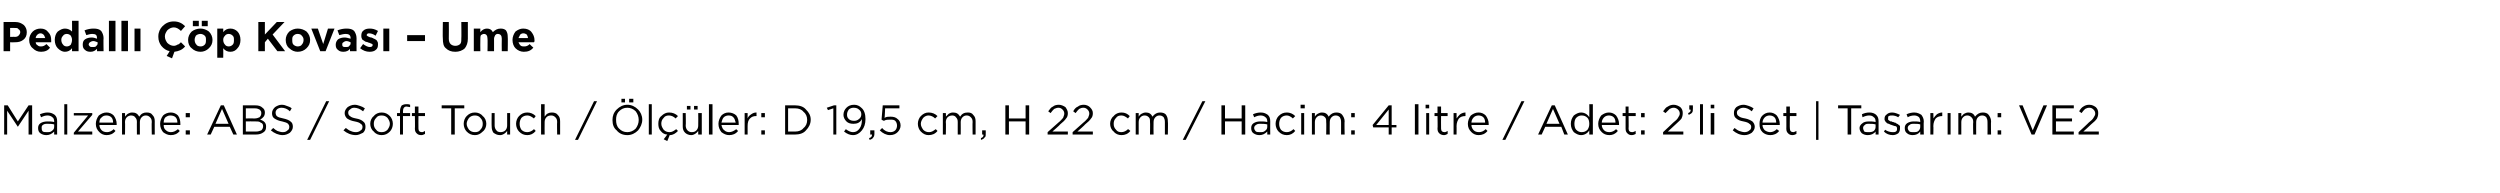
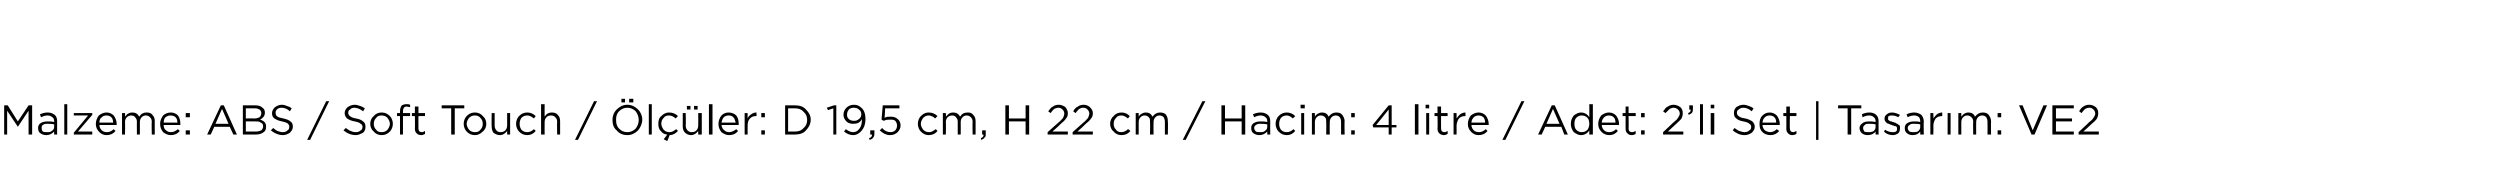
<svg xmlns="http://www.w3.org/2000/svg" version="1.1" width="420px" height="32.4px" viewBox="0 -3 420 32.4" style="top:-3px">
  <desc>Pedall p Kovas – Ume Malzeme: ABS / Soft Touch / l ler: D 19,5 cm, H 22 cm / Hacim: 4 litre / Adet: 2’li Set | ...</desc>
  <defs />
  <g id="Polygon406182">
    <path d="M 0.7 19.6 L 0.7 14.7 L 1.3 14.7 L 3 17.4 L 4.8 14.7 L 5.4 14.7 L 5.4 19.6 L 4.8 19.6 L 4.8 15.6 L 3 18.3 L 3 18.3 L 1.2 15.6 L 1.2 19.6 L 0.7 19.6 Z M 9.1 19.1 C 8.7 19.5 8.3 19.7 7.8 19.7 C 7.4 19.7 7.1 19.6 6.8 19.4 C 6.5 19.2 6.4 18.9 6.4 18.5 C 6.4 18.5 6.4 18.5 6.4 18.5 C 6.4 18.2 6.5 17.9 6.8 17.7 C 7.1 17.5 7.5 17.4 8 17.4 C 8.3 17.4 8.7 17.4 9.1 17.5 C 9.1 17.5 9.1 17.4 9.1 17.4 C 9.1 17.1 9 16.8 8.8 16.7 C 8.6 16.5 8.3 16.4 8 16.4 C 7.6 16.4 7.3 16.5 6.9 16.7 C 6.9 16.7 6.7 16.2 6.7 16.2 C 7.2 16 7.6 15.9 8 15.9 C 8.6 15.9 8.9 16.1 9.2 16.3 C 9.5 16.6 9.6 16.9 9.6 17.4 C 9.58 17.39 9.6 19.6 9.6 19.6 L 9.1 19.6 L 9.1 19.1 C 9.1 19.1 9.06 19.05 9.1 19.1 Z M 7.9 19.2 C 8.2 19.2 8.5 19.2 8.7 19 C 9 18.8 9.1 18.6 9.1 18.3 C 9.1 18.3 9.1 17.9 9.1 17.9 C 8.7 17.8 8.4 17.8 8 17.8 C 7.7 17.8 7.4 17.8 7.2 18 C 7 18.1 7 18.3 7 18.5 C 7 18.5 7 18.5 7 18.5 C 7 18.7 7 18.9 7.2 19.1 C 7.4 19.2 7.6 19.2 7.9 19.2 Z M 10.8 19.6 L 10.8 14.5 L 11.3 14.5 L 11.3 19.6 L 10.8 19.6 Z M 12.4 19.6 L 12.4 19.3 L 14.8 16.4 L 12.4 16.4 L 12.4 16 L 15.5 16 L 15.5 16.3 L 13.1 19.1 L 15.5 19.1 L 15.5 19.6 L 12.4 19.6 Z M 19.4 19 C 19 19.5 18.5 19.7 17.9 19.7 C 17.4 19.7 17 19.5 16.7 19.2 C 16.3 18.8 16.1 18.4 16.1 17.8 C 16.1 17.8 16.1 17.8 16.1 17.8 C 16.1 17.3 16.3 16.8 16.6 16.4 C 17 16.1 17.4 15.9 17.9 15.9 C 18.4 15.9 18.8 16.1 19.1 16.4 C 19.4 16.8 19.6 17.3 19.6 17.8 C 19.6 17.9 19.6 17.9 19.6 18 C 19.6 18 16.7 18 16.7 18 C 16.7 18.4 16.9 18.7 17.1 18.9 C 17.3 19.1 17.6 19.2 18 19.2 C 18.4 19.2 18.8 19 19.1 18.7 C 19.1 18.7 19.4 19 19.4 19 C 19.4 19 19.43 19 19.4 19 Z M 16.7 17.6 C 16.7 17.6 19 17.6 19 17.6 C 19 17.2 18.9 16.9 18.7 16.7 C 18.5 16.5 18.2 16.4 17.9 16.4 C 17.5 16.4 17.3 16.5 17.1 16.7 C 16.8 16.9 16.7 17.2 16.7 17.6 Z M 20.5 19.6 L 20.5 16 L 21 16 C 21 16 21.04 16.59 21 16.6 C 21.2 16.4 21.3 16.2 21.5 16.1 C 21.7 16 21.9 15.9 22.2 15.9 C 22.8 15.9 23.1 16.1 23.4 16.6 C 23.7 16.1 24.1 15.9 24.6 15.9 C 25.1 15.9 25.4 16 25.6 16.3 C 25.9 16.6 26 16.9 26 17.4 C 25.99 17.36 26 19.6 26 19.6 L 25.5 19.6 C 25.5 19.6 25.45 17.49 25.5 17.5 C 25.5 17.1 25.4 16.9 25.2 16.7 C 25 16.5 24.8 16.4 24.5 16.4 C 24.2 16.4 24 16.5 23.8 16.7 C 23.6 16.9 23.5 17.2 23.5 17.5 C 23.51 17.51 23.5 19.6 23.5 19.6 L 23 19.6 C 23 19.6 22.98 17.47 23 17.5 C 23 17.1 22.9 16.9 22.7 16.7 C 22.6 16.5 22.3 16.4 22 16.4 C 21.8 16.4 21.5 16.5 21.3 16.7 C 21.1 16.9 21 17.2 21 17.5 C 21.04 17.53 21 19.6 21 19.6 L 20.5 19.6 Z M 30.2 19 C 29.8 19.5 29.3 19.7 28.7 19.7 C 28.2 19.7 27.8 19.5 27.4 19.2 C 27.1 18.8 26.9 18.4 26.9 17.8 C 26.9 17.8 26.9 17.8 26.9 17.8 C 26.9 17.3 27.1 16.8 27.4 16.4 C 27.7 16.1 28.2 15.9 28.7 15.9 C 29.2 15.9 29.6 16.1 29.9 16.4 C 30.2 16.8 30.3 17.3 30.3 17.8 C 30.3 17.9 30.3 17.9 30.3 18 C 30.3 18 27.5 18 27.5 18 C 27.5 18.4 27.6 18.7 27.9 18.9 C 28.1 19.1 28.4 19.2 28.7 19.2 C 29.2 19.2 29.5 19 29.9 18.7 C 29.88 18.7 30.2 19 30.2 19 C 30.2 19 30.21 19 30.2 19 Z M 27.5 17.6 C 27.5 17.6 29.8 17.6 29.8 17.6 C 29.8 17.2 29.7 16.9 29.5 16.7 C 29.3 16.5 29 16.4 28.6 16.4 C 28.3 16.4 28.1 16.5 27.8 16.7 C 27.6 16.9 27.5 17.2 27.5 17.6 Z M 31.2 16.7 L 31.2 16 L 31.9 16 L 31.9 16.7 L 31.2 16.7 Z M 31.2 19.6 L 31.2 18.9 L 31.9 18.9 L 31.9 19.6 L 31.2 19.6 Z M 34.8 19.6 L 37.1 14.7 L 37.6 14.7 L 39.8 19.6 L 39.2 19.6 L 38.6 18.3 L 36 18.3 L 35.4 19.6 L 34.8 19.6 Z M 36.2 17.8 L 38.4 17.8 L 37.3 15.3 L 36.2 17.8 Z M 40.8 19.6 L 40.8 14.7 C 40.8 14.7 42.87 14.7 42.9 14.7 C 43.4 14.7 43.8 14.8 44.1 15.1 C 44.4 15.3 44.5 15.6 44.5 15.9 C 44.5 15.9 44.5 15.9 44.5 15.9 C 44.5 16.5 44.2 16.8 43.7 17.1 C 44.4 17.3 44.7 17.7 44.7 18.2 C 44.7 18.2 44.7 18.3 44.7 18.3 C 44.7 18.7 44.6 19 44.3 19.2 C 43.9 19.5 43.5 19.6 43 19.6 C 42.96 19.6 40.8 19.6 40.8 19.6 Z M 43.9 16 C 43.9 16 43.9 16 43.9 16 C 43.9 15.7 43.8 15.6 43.6 15.4 C 43.4 15.3 43.2 15.2 42.8 15.2 C 42.82 15.2 41.3 15.2 41.3 15.2 L 41.3 16.9 C 41.3 16.9 42.78 16.88 42.8 16.9 C 43.1 16.9 43.4 16.8 43.6 16.7 C 43.8 16.5 43.9 16.3 43.9 16 Z M 44.2 18.2 C 44.2 18.2 44.2 18.2 44.2 18.2 C 44.2 17.9 44.1 17.7 43.8 17.6 C 43.6 17.4 43.3 17.4 42.9 17.4 C 42.87 17.37 41.3 17.4 41.3 17.4 L 41.3 19.1 C 41.3 19.1 42.97 19.1 43 19.1 C 43.4 19.1 43.6 19 43.9 18.9 C 44.1 18.7 44.2 18.5 44.2 18.2 Z M 47.5 19.7 C 46.8 19.7 46.1 19.4 45.5 18.9 C 45.5 18.9 45.9 18.5 45.9 18.5 C 46.1 18.7 46.4 18.9 46.6 19 C 46.9 19.1 47.2 19.2 47.5 19.2 C 47.9 19.2 48.1 19.1 48.3 18.9 C 48.5 18.8 48.6 18.6 48.6 18.3 C 48.6 18.3 48.6 18.3 48.6 18.3 C 48.6 18.1 48.5 17.9 48.4 17.8 C 48.2 17.6 47.8 17.5 47.4 17.4 C 46.8 17.3 46.4 17.1 46.1 16.9 C 45.8 16.7 45.7 16.4 45.7 16 C 45.7 16 45.7 16 45.7 16 C 45.7 15.6 45.9 15.3 46.2 15 C 46.5 14.8 46.9 14.6 47.3 14.6 C 47.7 14.6 48 14.7 48.2 14.8 C 48.5 14.9 48.8 15 49 15.2 C 49 15.2 48.7 15.7 48.7 15.7 C 48.3 15.3 47.8 15.1 47.3 15.1 C 47 15.1 46.7 15.2 46.5 15.4 C 46.4 15.5 46.3 15.7 46.3 15.9 C 46.3 15.9 46.3 15.9 46.3 15.9 C 46.3 16.2 46.4 16.4 46.5 16.5 C 46.7 16.7 47.1 16.8 47.6 16.9 C 48.1 17 48.6 17.2 48.8 17.4 C 49.1 17.6 49.2 17.9 49.2 18.3 C 49.2 18.3 49.2 18.3 49.2 18.3 C 49.2 18.7 49 19 48.7 19.3 C 48.4 19.5 48 19.7 47.5 19.7 Z M 51.6 20.5 L 54.8 14 L 55.3 14 L 52.1 20.5 L 51.6 20.5 Z M 59.8 19.7 C 59 19.7 58.3 19.4 57.7 18.9 C 57.7 18.9 58.1 18.5 58.1 18.5 C 58.4 18.7 58.6 18.9 58.9 19 C 59.1 19.1 59.4 19.2 59.8 19.2 C 60.1 19.2 60.4 19.1 60.6 18.9 C 60.8 18.8 60.9 18.6 60.9 18.3 C 60.9 18.3 60.9 18.3 60.9 18.3 C 60.9 18.1 60.8 17.9 60.6 17.8 C 60.4 17.6 60.1 17.5 59.6 17.4 C 59 17.3 58.6 17.1 58.3 16.9 C 58.1 16.7 57.9 16.4 57.9 16 C 57.9 16 57.9 16 57.9 16 C 57.9 15.6 58.1 15.3 58.4 15 C 58.7 14.8 59.1 14.6 59.6 14.6 C 59.9 14.6 60.2 14.7 60.5 14.8 C 60.8 14.9 61 15 61.3 15.2 C 61.3 15.2 61 15.7 61 15.7 C 60.5 15.3 60 15.1 59.5 15.1 C 59.2 15.1 59 15.2 58.8 15.4 C 58.6 15.5 58.5 15.7 58.5 15.9 C 58.5 15.9 58.5 15.9 58.5 15.9 C 58.5 16.2 58.6 16.4 58.8 16.5 C 59 16.7 59.3 16.8 59.8 16.9 C 60.4 17 60.8 17.2 61 17.4 C 61.3 17.6 61.4 17.9 61.4 18.3 C 61.4 18.3 61.4 18.3 61.4 18.3 C 61.4 18.7 61.3 19 61 19.3 C 60.6 19.5 60.2 19.7 59.8 19.7 Z M 64.1 19.7 C 63.6 19.7 63.1 19.5 62.8 19.1 C 62.4 18.8 62.2 18.3 62.2 17.8 C 62.2 17.8 62.2 17.8 62.2 17.8 C 62.2 17.3 62.4 16.8 62.8 16.5 C 63.1 16.1 63.6 15.9 64.1 15.9 C 64.7 15.9 65.1 16.1 65.5 16.5 C 65.8 16.8 66 17.3 66 17.8 C 66 17.8 66 17.8 66 17.8 C 66 18.3 65.8 18.8 65.5 19.1 C 65.1 19.5 64.7 19.7 64.1 19.7 Z M 64.1 19.2 C 64.5 19.2 64.8 19.1 65.1 18.8 C 65.3 18.5 65.5 18.2 65.5 17.8 C 65.5 17.8 65.5 17.8 65.5 17.8 C 65.5 17.4 65.3 17.1 65.1 16.8 C 64.8 16.5 64.5 16.4 64.1 16.4 C 63.7 16.4 63.4 16.5 63.2 16.8 C 62.9 17.1 62.8 17.4 62.8 17.8 C 62.8 17.8 62.8 17.8 62.8 17.8 C 62.8 18.2 62.9 18.5 63.2 18.8 C 63.4 19.1 63.7 19.2 64.1 19.2 Z M 67.2 19.6 L 67.2 16.5 L 66.7 16.5 L 66.7 16 L 67.2 16 C 67.2 16 67.19 15.67 67.2 15.7 C 67.2 15.3 67.3 15 67.5 14.7 C 67.7 14.6 67.9 14.5 68.3 14.5 C 68.5 14.5 68.7 14.5 68.9 14.6 C 68.9 14.6 68.9 15 68.9 15 C 68.7 15 68.5 14.9 68.3 14.9 C 67.9 14.9 67.7 15.2 67.7 15.7 C 67.72 15.7 67.7 16 67.7 16 L 68.9 16 L 68.9 16.5 L 67.7 16.5 L 67.7 19.6 L 67.2 19.6 Z M 71.4 19.5 C 71.2 19.6 71 19.7 70.8 19.7 C 70.4 19.7 70.2 19.6 70 19.4 C 69.8 19.2 69.7 19 69.7 18.6 C 69.74 18.64 69.7 16.5 69.7 16.5 L 69.2 16.5 L 69.2 16 L 69.7 16 L 69.7 14.9 L 70.3 14.9 L 70.3 16 L 71.4 16 L 71.4 16.5 L 70.3 16.5 C 70.3 16.5 70.28 18.57 70.3 18.6 C 70.3 19 70.5 19.2 70.9 19.2 C 71.1 19.2 71.2 19.1 71.4 19 C 71.41 19.05 71.4 19.5 71.4 19.5 C 71.4 19.5 71.41 19.51 71.4 19.5 Z M 75.8 19.6 L 75.8 15.2 L 74.2 15.2 L 74.2 14.7 L 78 14.7 L 78 15.2 L 76.4 15.2 L 76.4 19.6 L 75.8 19.6 Z M 79.8 19.7 C 79.2 19.7 78.8 19.5 78.4 19.1 C 78.1 18.8 77.9 18.3 77.9 17.8 C 77.9 17.8 77.9 17.8 77.9 17.8 C 77.9 17.3 78.1 16.8 78.4 16.5 C 78.8 16.1 79.2 15.9 79.8 15.9 C 80.3 15.9 80.8 16.1 81.1 16.5 C 81.5 16.8 81.7 17.3 81.7 17.8 C 81.7 17.8 81.7 17.8 81.7 17.8 C 81.7 18.3 81.5 18.8 81.1 19.1 C 80.7 19.5 80.3 19.7 79.8 19.7 Z M 79.8 19.2 C 80.2 19.2 80.5 19.1 80.7 18.8 C 81 18.5 81.1 18.2 81.1 17.8 C 81.1 17.8 81.1 17.8 81.1 17.8 C 81.1 17.4 81 17.1 80.7 16.8 C 80.5 16.5 80.1 16.4 79.8 16.4 C 79.4 16.4 79.1 16.5 78.8 16.8 C 78.6 17.1 78.4 17.4 78.4 17.8 C 78.4 17.8 78.4 17.8 78.4 17.8 C 78.4 18.2 78.6 18.5 78.8 18.8 C 79.1 19.1 79.4 19.2 79.8 19.2 Z M 85.2 19 C 84.9 19.4 84.5 19.7 84 19.7 C 83.5 19.7 83.2 19.5 82.9 19.3 C 82.7 19 82.6 18.7 82.6 18.2 C 82.57 18.23 82.6 16 82.6 16 L 83.1 16 C 83.1 16 83.11 18.09 83.1 18.1 C 83.1 18.4 83.2 18.7 83.4 18.9 C 83.5 19.1 83.8 19.2 84.1 19.2 C 84.4 19.2 84.7 19.1 84.9 18.9 C 85.1 18.7 85.2 18.4 85.2 18.1 C 85.2 18.05 85.2 16 85.2 16 L 85.7 16 L 85.7 19.6 L 85.2 19.6 L 85.2 19 C 85.2 19 85.2 18.97 85.2 19 Z M 90 19 C 89.6 19.5 89.1 19.7 88.6 19.7 C 88 19.7 87.6 19.5 87.2 19.1 C 86.9 18.8 86.7 18.3 86.7 17.8 C 86.7 17.8 86.7 17.8 86.7 17.8 C 86.7 17.3 86.9 16.8 87.2 16.5 C 87.6 16.1 88 15.9 88.6 15.9 C 89.1 15.9 89.6 16.1 90 16.5 C 90 16.5 89.7 16.9 89.7 16.9 C 89.3 16.6 89 16.4 88.6 16.4 C 88.2 16.4 87.9 16.5 87.6 16.8 C 87.4 17.1 87.3 17.4 87.3 17.8 C 87.3 17.8 87.3 17.8 87.3 17.8 C 87.3 18.2 87.4 18.5 87.6 18.8 C 87.9 19.1 88.2 19.2 88.6 19.2 C 89 19.2 89.4 19 89.7 18.7 C 89.7 18.66 90 19 90 19 C 90 19 90.05 18.98 90 19 Z M 90.9 19.6 L 90.9 14.5 L 91.5 14.5 C 91.5 14.5 91.48 16.61 91.5 16.6 C 91.8 16.1 92.2 15.9 92.7 15.9 C 93.1 15.9 93.5 16 93.7 16.3 C 94 16.6 94.1 16.9 94.1 17.4 C 94.1 17.35 94.1 19.6 94.1 19.6 L 93.6 19.6 C 93.6 19.6 93.56 17.49 93.6 17.5 C 93.6 17.1 93.5 16.9 93.3 16.7 C 93.1 16.5 92.9 16.4 92.6 16.4 C 92.2 16.4 92 16.5 91.8 16.7 C 91.6 16.9 91.5 17.2 91.5 17.5 C 91.48 17.53 91.5 19.6 91.5 19.6 L 90.9 19.6 Z M 96.6 20.5 L 99.8 14 L 100.3 14 L 97.1 20.5 L 96.6 20.5 Z M 105.7 14.2 L 105.7 13.6 L 106.4 13.6 L 106.4 14.2 L 105.7 14.2 Z M 104.4 14.2 L 104.4 13.6 L 105 13.6 L 105 14.2 L 104.4 14.2 Z M 107.9 17.1 C 107.9 17.8 107.6 18.4 107.2 18.9 C 106.7 19.4 106.1 19.7 105.4 19.7 C 104.6 19.7 104 19.4 103.6 18.9 C 103.1 18.5 102.9 17.9 102.9 17.2 C 102.9 17.2 102.9 17.1 102.9 17.1 C 102.9 16.5 103.1 15.9 103.6 15.4 C 104.1 14.9 104.7 14.6 105.4 14.6 C 106.1 14.6 106.7 14.9 107.2 15.4 C 107.6 15.8 107.9 16.4 107.9 17.1 C 107.88 17.14 107.9 17.1 107.9 17.1 C 107.9 17.1 107.88 17.15 107.9 17.1 Z M 103.5 17.1 C 103.5 17.7 103.6 18.2 104 18.6 C 104.4 19 104.8 19.2 105.4 19.2 C 105.9 19.2 106.4 19 106.8 18.6 C 107.1 18.2 107.3 17.7 107.3 17.2 C 107.3 17.2 107.3 17.1 107.3 17.1 C 107.3 16.6 107.1 16.1 106.8 15.7 C 106.4 15.3 105.9 15.1 105.4 15.1 C 104.8 15.1 104.4 15.3 104 15.7 C 103.6 16.1 103.5 16.6 103.5 17.1 C 103.45 17.14 103.5 17.1 103.5 17.1 C 103.5 17.1 103.45 17.15 103.5 17.1 Z M 109 19.6 L 109 14.5 L 109.5 14.5 L 109.5 19.6 L 109 19.6 Z M 112.1 20.7 L 111.5 20.4 C 111.5 20.4 112.09 19.65 112.1 19.6 C 111.7 19.6 111.3 19.4 111 19 C 110.7 18.7 110.6 18.3 110.6 17.8 C 110.6 17.8 110.6 17.8 110.6 17.8 C 110.6 17.3 110.7 16.8 111.1 16.5 C 111.5 16.1 111.9 15.9 112.4 15.9 C 113 15.9 113.5 16.1 113.9 16.5 C 113.9 16.5 113.5 16.9 113.5 16.9 C 113.2 16.6 112.8 16.4 112.4 16.4 C 112 16.4 111.7 16.5 111.5 16.8 C 111.2 17.1 111.1 17.4 111.1 17.8 C 111.1 17.8 111.1 17.8 111.1 17.8 C 111.1 18.2 111.3 18.5 111.5 18.8 C 111.8 19.1 112.1 19.2 112.5 19.2 C 112.9 19.2 113.2 19 113.6 18.7 C 113.6 18.7 113.9 19 113.9 19 C 113.5 19.4 113.1 19.7 112.5 19.7 C 112.53 19.68 112.1 20.7 112.1 20.7 Z M 116.6 15.4 L 116.6 14.8 L 117.2 14.8 L 117.2 15.4 L 116.6 15.4 Z M 115.4 15.4 L 115.4 14.8 L 116 14.8 L 116 15.4 L 115.4 15.4 Z M 117.3 19 C 117 19.4 116.6 19.7 116.1 19.7 C 115.7 19.7 115.3 19.5 115.1 19.3 C 114.8 19 114.7 18.7 114.7 18.2 C 114.71 18.23 114.7 16 114.7 16 L 115.2 16 C 115.2 16 115.25 18.09 115.2 18.1 C 115.2 18.4 115.3 18.7 115.5 18.9 C 115.7 19.1 115.9 19.2 116.2 19.2 C 116.6 19.2 116.8 19.1 117 18.9 C 117.2 18.7 117.3 18.4 117.3 18.1 C 117.33 18.05 117.3 16 117.3 16 L 117.9 16 L 117.9 19.6 L 117.3 19.6 L 117.3 19 C 117.3 19 117.33 18.97 117.3 19 Z M 119.1 19.6 L 119.1 14.5 L 119.7 14.5 L 119.7 19.6 L 119.1 19.6 Z M 124 19 C 123.6 19.5 123.1 19.7 122.5 19.7 C 122 19.7 121.6 19.5 121.2 19.2 C 120.9 18.8 120.7 18.4 120.7 17.8 C 120.7 17.8 120.7 17.8 120.7 17.8 C 120.7 17.3 120.9 16.8 121.2 16.4 C 121.5 16.1 121.9 15.9 122.4 15.9 C 122.9 15.9 123.4 16.1 123.7 16.4 C 124 16.8 124.1 17.3 124.1 17.8 C 124.1 17.9 124.1 17.9 124.1 18 C 124.1 18 121.2 18 121.2 18 C 121.3 18.4 121.4 18.7 121.7 18.9 C 121.9 19.1 122.2 19.2 122.5 19.2 C 122.9 19.2 123.3 19 123.7 18.7 C 123.65 18.7 124 19 124 19 C 124 19 123.99 19 124 19 Z M 121.2 17.6 C 121.2 17.6 123.6 17.6 123.6 17.6 C 123.5 17.2 123.4 16.9 123.2 16.7 C 123 16.5 122.8 16.4 122.4 16.4 C 122.1 16.4 121.8 16.5 121.6 16.7 C 121.4 16.9 121.3 17.2 121.2 17.6 Z M 125.1 19.6 L 125.1 16 L 125.6 16 C 125.6 16 125.6 16.93 125.6 16.9 C 125.7 16.6 125.9 16.4 126.2 16.2 C 126.5 16 126.7 15.9 127.1 15.9 C 127.08 15.92 127.1 16.5 127.1 16.5 C 127.1 16.5 127.03 16.5 127 16.5 C 126.6 16.5 126.3 16.6 126 16.9 C 125.7 17.2 125.6 17.6 125.6 18.2 C 125.6 18.16 125.6 19.6 125.6 19.6 L 125.1 19.6 Z M 127.9 16.7 L 127.9 16 L 128.5 16 L 128.5 16.7 L 127.9 16.7 Z M 127.9 19.6 L 127.9 18.9 L 128.5 18.9 L 128.5 19.6 L 127.9 19.6 Z M 131.9 19.6 L 131.9 14.7 C 131.9 14.7 133.57 14.7 133.6 14.7 C 134.3 14.7 135 14.9 135.4 15.4 C 135.9 15.9 136.2 16.4 136.2 17.1 C 136.2 17.1 136.2 17.1 136.2 17.1 C 136.2 17.8 135.9 18.4 135.4 18.9 C 135 19.4 134.3 19.6 133.6 19.6 C 133.57 19.6 131.9 19.6 131.9 19.6 Z M 133.6 15.2 C 133.57 15.21 132.4 15.2 132.4 15.2 L 132.4 19.1 C 132.4 19.1 133.57 19.09 133.6 19.1 C 134.2 19.1 134.7 18.9 135 18.5 C 135.4 18.2 135.6 17.7 135.6 17.2 C 135.6 17.2 135.6 17.1 135.6 17.1 C 135.6 16.6 135.4 16.1 135 15.8 C 134.7 15.4 134.2 15.2 133.6 15.2 Z M 140 19.6 L 140 15.2 L 139.1 15.5 L 138.9 15.1 L 140.1 14.7 L 140.5 14.7 L 140.5 19.6 L 140 19.6 Z M 142.1 18.7 C 142.5 19 142.9 19.2 143.3 19.2 C 143.8 19.2 144.1 19 144.4 18.6 C 144.7 18.2 144.8 17.7 144.8 17.1 C 144.8 17.1 144.8 17 144.8 17 C 144.5 17.6 144 17.8 143.4 17.8 C 142.9 17.8 142.5 17.7 142.2 17.4 C 141.9 17.1 141.7 16.7 141.7 16.3 C 141.7 16.3 141.7 16.3 141.7 16.3 C 141.7 15.8 141.9 15.4 142.2 15.1 C 142.5 14.8 142.9 14.6 143.5 14.6 C 144 14.6 144.4 14.8 144.7 15.1 C 145.2 15.5 145.4 16.2 145.4 17 C 145.4 17 145.4 17 145.4 17 C 145.4 17.8 145.2 18.4 144.8 18.9 C 144.4 19.4 143.9 19.7 143.3 19.7 C 142.8 19.7 142.3 19.5 141.8 19.1 C 141.8 19.08 142.1 18.7 142.1 18.7 C 142.1 18.7 142.13 18.65 142.1 18.7 Z M 143.5 17.3 C 143.8 17.3 144.1 17.2 144.3 17 C 144.6 16.8 144.7 16.5 144.7 16.2 C 144.7 16.2 144.7 16.2 144.7 16.2 C 144.7 15.9 144.6 15.6 144.3 15.4 C 144.1 15.2 143.8 15.1 143.4 15.1 C 143.1 15.1 142.8 15.2 142.6 15.4 C 142.4 15.7 142.3 15.9 142.3 16.3 C 142.3 16.3 142.3 16.3 142.3 16.3 C 142.3 16.6 142.4 16.8 142.6 17 C 142.8 17.2 143.1 17.3 143.5 17.3 Z M 146.1 20.5 C 146.1 20.5 146 20.2 146 20.2 C 146.4 20.1 146.5 19.9 146.5 19.6 C 146.5 19.6 146.2 19.6 146.2 19.6 L 146.2 18.9 L 146.9 18.9 C 146.9 18.9 146.89 19.49 146.9 19.5 C 146.9 19.8 146.8 20 146.7 20.1 C 146.6 20.3 146.4 20.4 146.1 20.5 Z M 149.5 19.7 C 148.9 19.7 148.3 19.4 147.8 18.9 C 147.8 18.9 148.2 18.5 148.2 18.5 C 148.6 19 149.1 19.2 149.6 19.2 C 149.9 19.2 150.2 19.1 150.4 18.9 C 150.6 18.7 150.7 18.4 150.7 18.1 C 150.7 18.1 150.7 18.1 150.7 18.1 C 150.7 17.8 150.6 17.5 150.4 17.3 C 150.2 17.1 149.9 17.1 149.5 17.1 C 149.2 17.1 148.8 17.1 148.5 17.3 C 148.49 17.33 148.1 17.1 148.1 17.1 L 148.3 14.7 L 151.1 14.7 L 151.1 15.2 L 148.7 15.2 C 148.7 15.2 148.64 16.78 148.6 16.8 C 148.9 16.6 149.3 16.6 149.6 16.6 C 150.1 16.6 150.5 16.7 150.8 17 C 151.1 17.2 151.3 17.6 151.3 18.1 C 151.3 18.1 151.3 18.1 151.3 18.1 C 151.3 18.5 151.1 18.9 150.8 19.2 C 150.5 19.5 150.1 19.7 149.5 19.7 Z M 157.5 19 C 157.1 19.5 156.6 19.7 156 19.7 C 155.5 19.7 155.1 19.5 154.7 19.1 C 154.4 18.8 154.2 18.3 154.2 17.8 C 154.2 17.8 154.2 17.8 154.2 17.8 C 154.2 17.3 154.4 16.8 154.7 16.5 C 155.1 16.1 155.5 15.9 156 15.9 C 156.6 15.9 157.1 16.1 157.5 16.5 C 157.5 16.5 157.1 16.9 157.1 16.9 C 156.8 16.6 156.4 16.4 156 16.4 C 155.7 16.4 155.4 16.5 155.1 16.8 C 154.9 17.1 154.7 17.4 154.7 17.8 C 154.7 17.8 154.7 17.8 154.7 17.8 C 154.7 18.2 154.9 18.5 155.1 18.8 C 155.4 19.1 155.7 19.2 156.1 19.2 C 156.5 19.2 156.8 19 157.2 18.7 C 157.18 18.66 157.5 19 157.5 19 C 157.5 19 157.52 18.98 157.5 19 Z M 158.4 19.6 L 158.4 16 L 158.9 16 C 158.9 16 158.95 16.59 158.9 16.6 C 159.1 16.4 159.3 16.2 159.4 16.1 C 159.6 16 159.8 15.9 160.1 15.9 C 160.7 15.9 161 16.1 161.3 16.6 C 161.6 16.1 162 15.9 162.6 15.9 C 163 15.9 163.3 16 163.5 16.3 C 163.8 16.6 163.9 16.9 163.9 17.4 C 163.9 17.36 163.9 19.6 163.9 19.6 L 163.4 19.6 C 163.4 19.6 163.36 17.49 163.4 17.5 C 163.4 17.1 163.3 16.9 163.1 16.7 C 162.9 16.5 162.7 16.4 162.4 16.4 C 162.1 16.4 161.9 16.5 161.7 16.7 C 161.5 16.9 161.4 17.2 161.4 17.5 C 161.42 17.51 161.4 19.6 161.4 19.6 L 160.9 19.6 C 160.9 19.6 160.89 17.47 160.9 17.5 C 160.9 17.1 160.8 16.9 160.6 16.7 C 160.5 16.5 160.2 16.4 160 16.4 C 159.7 16.4 159.4 16.5 159.2 16.7 C 159 16.9 158.9 17.2 158.9 17.5 C 158.95 17.53 158.9 19.6 158.9 19.6 L 158.4 19.6 Z M 164.8 20.5 C 164.8 20.5 164.8 20.2 164.8 20.2 C 165.1 20.1 165.3 19.9 165.2 19.6 C 165.23 19.6 165 19.6 165 19.6 L 165 18.9 L 165.6 18.9 C 165.6 18.9 165.62 19.49 165.6 19.5 C 165.6 19.8 165.6 20 165.4 20.1 C 165.3 20.3 165.1 20.4 164.8 20.5 Z M 168.9 19.6 L 168.9 14.7 L 169.5 14.7 L 169.5 16.9 L 172.3 16.9 L 172.3 14.7 L 172.9 14.7 L 172.9 19.6 L 172.3 19.6 L 172.3 17.4 L 169.5 17.4 L 169.5 19.6 L 168.9 19.6 Z M 176 19.6 L 176 19.2 C 176 19.2 177.79 17.6 177.8 17.6 C 178.2 17.3 178.4 17 178.6 16.8 C 178.7 16.5 178.8 16.3 178.8 16.1 C 178.8 15.8 178.7 15.6 178.5 15.4 C 178.3 15.2 178.1 15.1 177.8 15.1 C 177.6 15.1 177.3 15.2 177.1 15.3 C 176.9 15.5 176.7 15.7 176.5 16 C 176.5 16 176.1 15.7 176.1 15.7 C 176.4 15.3 176.6 15 176.9 14.9 C 177.1 14.7 177.5 14.6 177.9 14.6 C 178.3 14.6 178.7 14.8 179 15 C 179.2 15.3 179.4 15.6 179.4 16 C 179.4 16 179.4 16 179.4 16 C 179.4 16.4 179.3 16.7 179.1 16.9 C 178.9 17.2 178.6 17.5 178.1 17.9 C 178.15 17.93 176.8 19.1 176.8 19.1 L 179.4 19.1 L 179.4 19.6 L 176 19.6 Z M 180.2 19.6 L 180.2 19.2 C 180.2 19.2 181.98 17.6 182 17.6 C 182.4 17.3 182.6 17 182.8 16.8 C 182.9 16.5 183 16.3 183 16.1 C 183 15.8 182.9 15.6 182.7 15.4 C 182.5 15.2 182.3 15.1 182 15.1 C 181.7 15.1 181.5 15.2 181.3 15.3 C 181.1 15.5 180.9 15.7 180.7 16 C 180.7 16 180.3 15.7 180.3 15.7 C 180.5 15.3 180.8 15 181.1 14.9 C 181.3 14.7 181.7 14.6 182.1 14.6 C 182.5 14.6 182.9 14.8 183.1 15 C 183.4 15.3 183.6 15.6 183.6 16 C 183.6 16 183.6 16 183.6 16 C 183.6 16.4 183.5 16.7 183.3 16.9 C 183.1 17.2 182.8 17.5 182.3 17.9 C 182.34 17.93 181 19.1 181 19.1 L 183.6 19.1 L 183.6 19.6 L 180.2 19.6 Z M 189.9 19 C 189.5 19.5 189 19.7 188.4 19.7 C 187.9 19.7 187.4 19.5 187.1 19.1 C 186.7 18.8 186.5 18.3 186.5 17.8 C 186.5 17.8 186.5 17.8 186.5 17.8 C 186.5 17.3 186.7 16.8 187.1 16.5 C 187.4 16.1 187.9 15.9 188.4 15.9 C 189 15.9 189.4 16.1 189.8 16.5 C 189.8 16.5 189.5 16.9 189.5 16.9 C 189.1 16.6 188.8 16.4 188.4 16.4 C 188 16.4 187.7 16.5 187.5 16.8 C 187.2 17.1 187.1 17.4 187.1 17.8 C 187.1 17.8 187.1 17.8 187.1 17.8 C 187.1 18.2 187.2 18.5 187.5 18.8 C 187.7 19.1 188 19.2 188.4 19.2 C 188.8 19.2 189.2 19 189.5 18.7 C 189.53 18.66 189.9 19 189.9 19 C 189.9 19 189.87 18.98 189.9 19 Z M 190.8 19.6 L 190.8 16 L 191.3 16 C 191.3 16 191.3 16.59 191.3 16.6 C 191.4 16.4 191.6 16.2 191.8 16.1 C 192 16 192.2 15.9 192.5 15.9 C 193 15.9 193.4 16.1 193.6 16.6 C 194 16.1 194.4 15.9 194.9 15.9 C 195.3 15.9 195.7 16 195.9 16.3 C 196.1 16.6 196.2 16.9 196.2 17.4 C 196.25 17.36 196.2 19.6 196.2 19.6 L 195.7 19.6 C 195.7 19.6 195.71 17.49 195.7 17.5 C 195.7 17.1 195.6 16.9 195.5 16.7 C 195.3 16.5 195.1 16.4 194.8 16.4 C 194.5 16.4 194.3 16.5 194.1 16.7 C 193.9 16.9 193.8 17.2 193.8 17.5 C 193.77 17.51 193.8 19.6 193.8 19.6 L 193.2 19.6 C 193.2 19.6 193.24 17.47 193.2 17.5 C 193.2 17.1 193.2 16.9 193 16.7 C 192.8 16.5 192.6 16.4 192.3 16.4 C 192 16.4 191.8 16.5 191.6 16.7 C 191.4 16.9 191.3 17.2 191.3 17.5 C 191.3 17.53 191.3 19.6 191.3 19.6 L 190.8 19.6 Z M 198.7 20.5 L 202 14 L 202.5 14 L 199.2 20.5 L 198.7 20.5 Z M 205.2 19.6 L 205.2 14.7 L 205.8 14.7 L 205.8 16.9 L 208.6 16.9 L 208.6 14.7 L 209.2 14.7 L 209.2 19.6 L 208.6 19.6 L 208.6 17.4 L 205.8 17.4 L 205.8 19.6 L 205.2 19.6 Z M 212.9 19.1 C 212.5 19.5 212.1 19.7 211.6 19.7 C 211.2 19.7 210.9 19.6 210.6 19.4 C 210.3 19.2 210.2 18.9 210.2 18.5 C 210.2 18.5 210.2 18.5 210.2 18.5 C 210.2 18.2 210.3 17.9 210.6 17.7 C 210.9 17.5 211.3 17.4 211.7 17.4 C 212.1 17.4 212.5 17.4 212.9 17.5 C 212.9 17.5 212.9 17.4 212.9 17.4 C 212.9 17.1 212.8 16.8 212.6 16.7 C 212.4 16.5 212.1 16.4 211.8 16.4 C 211.4 16.4 211.1 16.5 210.7 16.7 C 210.7 16.7 210.5 16.2 210.5 16.2 C 210.9 16 211.4 15.9 211.8 15.9 C 212.4 15.9 212.7 16.1 213 16.3 C 213.3 16.6 213.4 16.9 213.4 17.4 C 213.38 17.39 213.4 19.6 213.4 19.6 L 212.9 19.6 L 212.9 19.1 C 212.9 19.1 212.86 19.05 212.9 19.1 Z M 211.7 19.2 C 212 19.2 212.3 19.2 212.5 19 C 212.8 18.8 212.9 18.6 212.9 18.3 C 212.9 18.3 212.9 17.9 212.9 17.9 C 212.5 17.8 212.1 17.8 211.8 17.8 C 211.5 17.8 211.2 17.8 211 18 C 210.8 18.1 210.7 18.3 210.7 18.5 C 210.7 18.5 210.7 18.5 210.7 18.5 C 210.7 18.7 210.8 18.9 211 19.1 C 211.2 19.2 211.4 19.2 211.7 19.2 Z M 217.6 19 C 217.2 19.5 216.7 19.7 216.2 19.7 C 215.6 19.7 215.2 19.5 214.8 19.1 C 214.5 18.8 214.3 18.3 214.3 17.8 C 214.3 17.8 214.3 17.8 214.3 17.8 C 214.3 17.3 214.5 16.8 214.8 16.5 C 215.2 16.1 215.6 15.9 216.2 15.9 C 216.7 15.9 217.2 16.1 217.6 16.5 C 217.6 16.5 217.2 16.9 217.2 16.9 C 216.9 16.6 216.5 16.4 216.2 16.4 C 215.8 16.4 215.5 16.5 215.2 16.8 C 215 17.1 214.9 17.4 214.9 17.8 C 214.9 17.8 214.9 17.8 214.9 17.8 C 214.9 18.2 215 18.5 215.2 18.8 C 215.5 19.1 215.8 19.2 216.2 19.2 C 216.6 19.2 217 19 217.3 18.7 C 217.29 18.66 217.6 19 217.6 19 C 217.6 19 217.63 18.98 217.6 19 Z M 218.5 15.2 L 218.5 14.6 L 219.2 14.6 L 219.2 15.2 L 218.5 15.2 Z M 218.6 19.6 L 218.6 16 L 219.1 16 L 219.1 19.6 L 218.6 19.6 Z M 220.4 19.6 L 220.4 16 L 220.9 16 C 220.9 16 220.9 16.59 220.9 16.6 C 221 16.4 221.2 16.2 221.4 16.1 C 221.6 16 221.8 15.9 222.1 15.9 C 222.6 15.9 223 16.1 223.2 16.6 C 223.6 16.1 224 15.9 224.5 15.9 C 224.9 15.9 225.3 16 225.5 16.3 C 225.7 16.6 225.9 16.9 225.9 17.4 C 225.85 17.36 225.9 19.6 225.9 19.6 L 225.3 19.6 C 225.3 19.6 225.31 17.49 225.3 17.5 C 225.3 17.1 225.2 16.9 225.1 16.7 C 224.9 16.5 224.7 16.4 224.4 16.4 C 224.1 16.4 223.9 16.5 223.7 16.7 C 223.5 16.9 223.4 17.2 223.4 17.5 C 223.37 17.51 223.4 19.6 223.4 19.6 L 222.8 19.6 C 222.8 19.6 222.84 17.47 222.8 17.5 C 222.8 17.1 222.8 16.9 222.6 16.7 C 222.4 16.5 222.2 16.4 221.9 16.4 C 221.6 16.4 221.4 16.5 221.2 16.7 C 221 16.9 220.9 17.2 220.9 17.5 C 220.9 17.53 220.9 19.6 220.9 19.6 L 220.4 19.6 Z M 227 16.7 L 227 16 L 227.6 16 L 227.6 16.7 L 227 16.7 Z M 227 19.6 L 227 18.9 L 227.6 18.9 L 227.6 19.6 L 227 19.6 Z M 233.3 19.6 L 233.3 18.4 L 230.7 18.4 L 230.6 18 L 233.3 14.7 L 233.8 14.7 L 233.8 18 L 234.6 18 L 234.6 18.4 L 233.8 18.4 L 233.8 19.6 L 233.3 19.6 Z M 231.2 18 L 233.3 18 L 233.3 15.4 L 231.2 18 Z M 237.7 19.6 L 237.7 14.5 L 238.3 14.5 L 238.3 19.6 L 237.7 19.6 Z M 239.5 15.2 L 239.5 14.6 L 240.1 14.6 L 240.1 15.2 L 239.5 15.2 Z M 239.6 19.6 L 239.6 16 L 240.1 16 L 240.1 19.6 L 239.6 19.6 Z M 243.2 19.5 C 243 19.6 242.8 19.7 242.6 19.7 C 242.3 19.7 242 19.6 241.8 19.4 C 241.6 19.2 241.5 19 241.5 18.6 C 241.55 18.64 241.5 16.5 241.5 16.5 L 241 16.5 L 241 16 L 241.5 16 L 241.5 14.9 L 242.1 14.9 L 242.1 16 L 243.2 16 L 243.2 16.5 L 242.1 16.5 C 242.1 16.5 242.08 18.57 242.1 18.6 C 242.1 19 242.3 19.2 242.7 19.2 C 242.9 19.2 243 19.1 243.2 19 C 243.22 19.05 243.2 19.5 243.2 19.5 C 243.2 19.5 243.22 19.51 243.2 19.5 Z M 244.2 19.6 L 244.2 16 L 244.7 16 C 244.7 16 244.72 16.93 244.7 16.9 C 244.9 16.6 245.1 16.4 245.3 16.2 C 245.6 16 245.9 15.9 246.2 15.9 C 246.2 15.92 246.2 16.5 246.2 16.5 C 246.2 16.5 246.16 16.5 246.2 16.5 C 245.7 16.5 245.4 16.6 245.1 16.9 C 244.9 17.2 244.7 17.6 244.7 18.2 C 244.72 18.16 244.7 19.6 244.7 19.6 L 244.2 19.6 Z M 249.9 19 C 249.5 19.5 249 19.7 248.4 19.7 C 247.9 19.7 247.5 19.5 247.2 19.2 C 246.8 18.8 246.6 18.4 246.6 17.8 C 246.6 17.8 246.6 17.8 246.6 17.8 C 246.6 17.3 246.8 16.8 247.1 16.4 C 247.5 16.1 247.9 15.9 248.4 15.9 C 248.9 15.9 249.3 16.1 249.6 16.4 C 249.9 16.8 250.1 17.3 250.1 17.8 C 250.1 17.9 250.1 17.9 250.1 18 C 250.1 18 247.2 18 247.2 18 C 247.2 18.4 247.4 18.7 247.6 18.9 C 247.8 19.1 248.1 19.2 248.5 19.2 C 248.9 19.2 249.3 19 249.6 18.7 C 249.6 18.7 249.9 19 249.9 19 C 249.9 19 249.94 19 249.9 19 Z M 247.2 17.6 C 247.2 17.6 249.5 17.6 249.5 17.6 C 249.5 17.2 249.4 16.9 249.2 16.7 C 249 16.5 248.7 16.4 248.4 16.4 C 248.1 16.4 247.8 16.5 247.6 16.7 C 247.4 16.9 247.2 17.2 247.2 17.6 Z M 252.4 20.5 L 255.6 14 L 256.1 14 L 252.9 20.5 L 252.4 20.5 Z M 258.4 19.6 L 260.7 14.7 L 261.2 14.7 L 263.4 19.6 L 262.8 19.6 L 262.3 18.3 L 259.6 18.3 L 259 19.6 L 258.4 19.6 Z M 259.8 17.8 L 262 17.8 L 260.9 15.3 L 259.8 17.8 Z M 267 18.9 C 266.7 19.4 266.2 19.7 265.6 19.7 C 265.2 19.7 264.8 19.5 264.4 19.2 C 264.1 18.8 263.9 18.4 263.9 17.8 C 263.9 17.8 263.9 17.8 263.9 17.8 C 263.9 17.2 264.1 16.8 264.4 16.4 C 264.8 16.1 265.2 15.9 265.6 15.9 C 266.2 15.9 266.7 16.2 267 16.7 C 267.03 16.67 267 14.5 267 14.5 L 267.6 14.5 L 267.6 19.6 L 267 19.6 L 267 18.9 C 267 18.9 267.03 18.87 267 18.9 Z M 265.7 19.2 C 266.1 19.2 266.4 19.1 266.7 18.8 C 266.9 18.5 267 18.2 267 17.8 C 267 17.8 267 17.8 267 17.8 C 267 17.4 266.9 17 266.7 16.8 C 266.4 16.5 266.1 16.4 265.7 16.4 C 265.4 16.4 265.1 16.5 264.8 16.8 C 264.6 17 264.5 17.4 264.5 17.8 C 264.5 17.8 264.5 17.8 264.5 17.8 C 264.5 18.2 264.6 18.6 264.8 18.8 C 265.1 19.1 265.4 19.2 265.7 19.2 Z M 271.8 19 C 271.4 19.5 270.9 19.7 270.4 19.7 C 269.8 19.7 269.4 19.5 269.1 19.2 C 268.7 18.8 268.5 18.4 268.5 17.8 C 268.5 17.8 268.5 17.8 268.5 17.8 C 268.5 17.3 268.7 16.8 269 16.4 C 269.4 16.1 269.8 15.9 270.3 15.9 C 270.8 15.9 271.2 16.1 271.5 16.4 C 271.8 16.8 272 17.3 272 17.8 C 272 17.9 272 17.9 272 18 C 272 18 269.1 18 269.1 18 C 269.1 18.4 269.3 18.7 269.5 18.9 C 269.7 19.1 270 19.2 270.4 19.2 C 270.8 19.2 271.2 19 271.5 18.7 C 271.51 18.7 271.8 19 271.8 19 C 271.8 19 271.84 19 271.8 19 Z M 269.1 17.6 C 269.1 17.6 271.4 17.6 271.4 17.6 C 271.4 17.2 271.3 16.9 271.1 16.7 C 270.9 16.5 270.6 16.4 270.3 16.4 C 270 16.4 269.7 16.5 269.5 16.7 C 269.3 16.9 269.1 17.2 269.1 17.6 Z M 274.8 19.5 C 274.6 19.6 274.4 19.7 274.1 19.7 C 273.8 19.7 273.6 19.6 273.4 19.4 C 273.2 19.2 273.1 19 273.1 18.6 C 273.1 18.64 273.1 16.5 273.1 16.5 L 272.6 16.5 L 272.6 16 L 273.1 16 L 273.1 14.9 L 273.6 14.9 L 273.6 16 L 274.8 16 L 274.8 16.5 L 273.6 16.5 C 273.6 16.5 273.64 18.57 273.6 18.6 C 273.6 19 273.8 19.2 274.2 19.2 C 274.4 19.2 274.6 19.1 274.8 19 C 274.77 19.05 274.8 19.5 274.8 19.5 C 274.8 19.5 274.77 19.51 274.8 19.5 Z M 275.7 16.7 L 275.7 16 L 276.3 16 L 276.3 16.7 L 275.7 16.7 Z M 275.7 19.6 L 275.7 18.9 L 276.3 18.9 L 276.3 19.6 L 275.7 19.6 Z M 279.4 19.6 L 279.4 19.2 C 279.4 19.2 281.13 17.6 281.1 17.6 C 281.5 17.3 281.8 17 281.9 16.8 C 282.1 16.5 282.2 16.3 282.2 16.1 C 282.2 15.8 282.1 15.6 281.9 15.4 C 281.7 15.2 281.4 15.1 281.2 15.1 C 280.9 15.1 280.7 15.2 280.5 15.3 C 280.3 15.5 280.1 15.7 279.8 16 C 279.8 16 279.4 15.7 279.4 15.7 C 279.7 15.3 279.9 15 280.2 14.9 C 280.5 14.7 280.8 14.6 281.2 14.6 C 281.6 14.6 282 14.8 282.3 15 C 282.6 15.3 282.7 15.6 282.7 16 C 282.7 16 282.7 16 282.7 16 C 282.7 16.4 282.6 16.7 282.5 16.9 C 282.3 17.2 281.9 17.5 281.5 17.9 C 281.49 17.93 280.2 19.1 280.2 19.1 L 282.8 19.1 L 282.8 19.6 L 279.4 19.6 Z M 283.7 16.3 C 283.7 16.3 283.6 16 283.6 16 C 283.9 15.9 284.1 15.7 284 15.4 C 284.04 15.43 283.8 15.4 283.8 15.4 L 283.8 14.7 L 284.4 14.7 C 284.4 14.7 284.43 15.33 284.4 15.3 C 284.4 15.6 284.4 15.8 284.2 16 C 284.1 16.1 283.9 16.2 283.7 16.3 Z M 285.6 19.6 L 285.6 14.5 L 286.1 14.5 L 286.1 19.6 L 285.6 19.6 Z M 287.4 15.2 L 287.4 14.6 L 288 14.6 L 288 15.2 L 287.4 15.2 Z M 287.4 19.6 L 287.4 16 L 288 16 L 288 19.6 L 287.4 19.6 Z M 293.1 19.7 C 292.3 19.7 291.7 19.4 291.1 18.9 C 291.1 18.9 291.4 18.5 291.4 18.5 C 291.7 18.7 291.9 18.9 292.2 19 C 292.5 19.1 292.8 19.2 293.1 19.2 C 293.4 19.2 293.7 19.1 293.9 18.9 C 294.1 18.8 294.2 18.6 294.2 18.3 C 294.2 18.3 294.2 18.3 294.2 18.3 C 294.2 18.1 294.1 17.9 293.9 17.8 C 293.7 17.6 293.4 17.5 292.9 17.4 C 292.3 17.3 291.9 17.1 291.7 16.9 C 291.4 16.7 291.3 16.4 291.3 16 C 291.3 16 291.3 16 291.3 16 C 291.3 15.6 291.4 15.3 291.7 15 C 292 14.8 292.4 14.6 292.9 14.6 C 293.2 14.6 293.5 14.7 293.8 14.8 C 294.1 14.9 294.3 15 294.6 15.2 C 294.6 15.2 294.3 15.7 294.3 15.7 C 293.8 15.3 293.4 15.1 292.9 15.1 C 292.6 15.1 292.3 15.2 292.1 15.4 C 291.9 15.5 291.8 15.7 291.8 15.9 C 291.8 15.9 291.8 15.9 291.8 15.9 C 291.8 16.2 291.9 16.4 292.1 16.5 C 292.3 16.7 292.6 16.8 293.2 16.9 C 293.7 17 294.1 17.2 294.4 17.4 C 294.6 17.6 294.8 17.9 294.8 18.3 C 294.8 18.3 294.8 18.3 294.8 18.3 C 294.8 18.7 294.6 19 294.3 19.3 C 294 19.5 293.6 19.7 293.1 19.7 Z M 298.9 19 C 298.5 19.5 298 19.7 297.4 19.7 C 296.9 19.7 296.4 19.5 296.1 19.2 C 295.7 18.8 295.6 18.4 295.6 17.8 C 295.6 17.8 295.6 17.8 295.6 17.8 C 295.6 17.3 295.7 16.8 296.1 16.4 C 296.4 16.1 296.8 15.9 297.3 15.9 C 297.8 15.9 298.2 16.1 298.5 16.4 C 298.8 16.8 299 17.3 299 17.8 C 299 17.9 299 17.9 299 18 C 299 18 296.1 18 296.1 18 C 296.1 18.4 296.3 18.7 296.5 18.9 C 296.8 19.1 297.1 19.2 297.4 19.2 C 297.8 19.2 298.2 19 298.5 18.7 C 298.52 18.7 298.9 19 298.9 19 C 298.9 19 298.86 19 298.9 19 Z M 296.1 17.6 C 296.1 17.6 298.4 17.6 298.4 17.6 C 298.4 17.2 298.3 16.9 298.1 16.7 C 297.9 16.5 297.6 16.4 297.3 16.4 C 297 16.4 296.7 16.5 296.5 16.7 C 296.3 16.9 296.1 17.2 296.1 17.6 Z M 301.8 19.5 C 301.6 19.6 301.4 19.7 301.1 19.7 C 300.8 19.7 300.6 19.6 300.4 19.4 C 300.2 19.2 300.1 19 300.1 18.6 C 300.12 18.64 300.1 16.5 300.1 16.5 L 299.6 16.5 L 299.6 16 L 300.1 16 L 300.1 14.9 L 300.7 14.9 L 300.7 16 L 301.8 16 L 301.8 16.5 L 300.7 16.5 C 300.7 16.5 300.66 18.57 300.7 18.6 C 300.7 19 300.9 19.2 301.3 19.2 C 301.4 19.2 301.6 19.1 301.8 19 C 301.79 19.05 301.8 19.5 301.8 19.5 C 301.8 19.5 301.79 19.51 301.8 19.5 Z M 305.1 20.5 L 305.1 14 L 305.5 14 L 305.5 20.5 L 305.1 20.5 Z M 310.4 19.6 L 310.4 15.2 L 308.8 15.2 L 308.8 14.7 L 312.7 14.7 L 312.7 15.2 L 311 15.2 L 311 19.6 L 310.4 19.6 Z M 315.1 19.1 C 314.8 19.5 314.3 19.7 313.8 19.7 C 313.4 19.7 313.1 19.6 312.8 19.4 C 312.6 19.2 312.4 18.9 312.4 18.5 C 312.4 18.5 312.4 18.5 312.4 18.5 C 312.4 18.2 312.6 17.9 312.9 17.7 C 313.1 17.5 313.5 17.4 314 17.4 C 314.3 17.4 314.7 17.4 315.1 17.5 C 315.1 17.5 315.1 17.4 315.1 17.4 C 315.1 17.1 315 16.8 314.8 16.7 C 314.6 16.5 314.4 16.4 314 16.4 C 313.7 16.4 313.3 16.5 312.9 16.7 C 312.9 16.7 312.8 16.2 312.8 16.2 C 313.2 16 313.6 15.9 314.1 15.9 C 314.6 15.9 315 16.1 315.2 16.3 C 315.5 16.6 315.6 16.9 315.6 17.4 C 315.61 17.39 315.6 19.6 315.6 19.6 L 315.1 19.6 L 315.1 19.1 C 315.1 19.1 315.09 19.05 315.1 19.1 Z M 313.9 19.2 C 314.2 19.2 314.5 19.2 314.8 19 C 315 18.8 315.1 18.6 315.1 18.3 C 315.1 18.3 315.1 17.9 315.1 17.9 C 314.7 17.8 314.4 17.8 314 17.8 C 313.7 17.8 313.4 17.8 313.3 18 C 313.1 18.1 313 18.3 313 18.5 C 313 18.5 313 18.5 313 18.5 C 313 18.7 313.1 18.9 313.2 19.1 C 313.4 19.2 313.6 19.2 313.9 19.2 Z M 318 19.7 C 317.4 19.7 316.9 19.5 316.5 19.1 C 316.5 19.1 316.7 18.8 316.7 18.8 C 317.1 19.1 317.6 19.2 318 19.2 C 318.2 19.2 318.4 19.2 318.5 19.1 C 318.7 19 318.7 18.8 318.7 18.6 C 318.7 18.6 318.7 18.6 318.7 18.6 C 318.7 18.5 318.7 18.3 318.5 18.2 C 318.3 18.2 318.1 18.1 317.8 18 C 317.7 18 317.6 17.9 317.5 17.9 C 317.5 17.9 317.4 17.8 317.3 17.8 C 317.2 17.8 317.1 17.7 317 17.7 C 317 17.6 316.9 17.6 316.8 17.5 C 316.8 17.4 316.7 17.4 316.7 17.3 C 316.6 17.2 316.6 17.1 316.6 17 C 316.6 17 316.6 17 316.6 17 C 316.6 16.6 316.7 16.4 317 16.2 C 317.2 16 317.5 15.9 317.9 15.9 C 318.3 15.9 318.8 16.1 319.2 16.3 C 319.2 16.3 318.9 16.7 318.9 16.7 C 318.6 16.5 318.2 16.4 317.9 16.4 C 317.6 16.4 317.5 16.4 317.3 16.5 C 317.2 16.6 317.2 16.7 317.2 16.9 C 317.2 16.9 317.2 16.9 317.2 16.9 C 317.2 17 317.2 17 317.2 17.1 C 317.2 17.1 317.3 17.2 317.3 17.2 C 317.4 17.3 317.5 17.3 317.6 17.4 C 317.7 17.4 317.7 17.4 317.8 17.4 C 317.9 17.5 318 17.5 318.1 17.5 C 318.2 17.6 318.3 17.6 318.4 17.6 C 318.5 17.7 318.6 17.7 318.7 17.8 C 318.8 17.8 318.9 17.9 319 18 C 319.1 18 319.1 18.1 319.2 18.2 C 319.2 18.3 319.2 18.4 319.2 18.6 C 319.2 18.6 319.2 18.6 319.2 18.6 C 319.2 18.9 319.1 19.2 318.9 19.4 C 318.6 19.6 318.3 19.7 318 19.7 Z M 322.6 19.1 C 322.3 19.5 321.9 19.7 321.3 19.7 C 321 19.7 320.6 19.6 320.4 19.4 C 320.1 19.2 320 18.9 320 18.5 C 320 18.5 320 18.5 320 18.5 C 320 18.2 320.1 17.9 320.4 17.7 C 320.7 17.5 321.1 17.4 321.5 17.4 C 321.9 17.4 322.3 17.4 322.6 17.5 C 322.6 17.5 322.6 17.4 322.6 17.4 C 322.6 17.1 322.5 16.8 322.4 16.7 C 322.2 16.5 321.9 16.4 321.6 16.4 C 321.2 16.4 320.8 16.5 320.5 16.7 C 320.5 16.7 320.3 16.2 320.3 16.2 C 320.7 16 321.2 15.9 321.6 15.9 C 322.1 15.9 322.5 16.1 322.8 16.3 C 323 16.6 323.2 16.9 323.2 17.4 C 323.15 17.39 323.2 19.6 323.2 19.6 L 322.6 19.6 L 322.6 19.1 C 322.6 19.1 322.63 19.05 322.6 19.1 Z M 321.4 19.2 C 321.8 19.2 322.1 19.2 322.3 19 C 322.5 18.8 322.6 18.6 322.6 18.3 C 322.6 18.3 322.6 17.9 322.6 17.9 C 322.3 17.8 321.9 17.8 321.6 17.8 C 321.2 17.8 321 17.8 320.8 18 C 320.6 18.1 320.5 18.3 320.5 18.5 C 320.5 18.5 320.5 18.5 320.5 18.5 C 320.5 18.7 320.6 18.9 320.8 19.1 C 321 19.2 321.2 19.2 321.4 19.2 Z M 324.3 19.6 L 324.3 16 L 324.8 16 C 324.8 16 324.84 16.93 324.8 16.9 C 325 16.6 325.2 16.4 325.4 16.2 C 325.7 16 326 15.9 326.3 15.9 C 326.31 15.92 326.3 16.5 326.3 16.5 C 326.3 16.5 326.27 16.5 326.3 16.5 C 325.9 16.5 325.5 16.6 325.2 16.9 C 325 17.2 324.8 17.6 324.8 18.2 C 324.84 18.16 324.8 19.6 324.8 19.6 L 324.3 19.6 Z M 327.2 19.6 L 327.2 16 L 327.7 16 L 327.7 19.6 L 327.2 19.6 Z M 329 19.6 L 329 16 L 329.5 16 C 329.5 16 329.51 16.59 329.5 16.6 C 329.7 16.4 329.8 16.2 330 16.1 C 330.2 16 330.4 15.9 330.7 15.9 C 331.2 15.9 331.6 16.1 331.8 16.6 C 332.2 16.1 332.6 15.9 333.1 15.9 C 333.5 15.9 333.9 16 334.1 16.3 C 334.3 16.6 334.5 16.9 334.5 17.4 C 334.46 17.36 334.5 19.6 334.5 19.6 L 333.9 19.6 C 333.9 19.6 333.92 17.49 333.9 17.5 C 333.9 17.1 333.8 16.9 333.7 16.7 C 333.5 16.5 333.3 16.4 333 16.4 C 332.7 16.4 332.5 16.5 332.3 16.7 C 332.1 16.9 332 17.2 332 17.5 C 331.98 17.51 332 19.6 332 19.6 L 331.5 19.6 C 331.5 19.6 331.45 17.47 331.5 17.5 C 331.5 17.1 331.4 16.9 331.2 16.7 C 331 16.5 330.8 16.4 330.5 16.4 C 330.2 16.4 330 16.5 329.8 16.7 C 329.6 16.9 329.5 17.2 329.5 17.5 C 329.51 17.53 329.5 19.6 329.5 19.6 L 329 19.6 Z M 335.6 16.7 L 335.6 16 L 336.2 16 L 336.2 16.7 L 335.6 16.7 Z M 335.6 19.6 L 335.6 18.9 L 336.2 18.9 L 336.2 19.6 L 335.6 19.6 Z M 341.3 19.6 L 339.2 14.7 L 339.8 14.7 L 341.5 18.9 L 343.3 14.7 L 343.9 14.7 L 341.8 19.6 L 341.3 19.6 Z M 344.8 19.6 L 344.8 14.7 L 348.4 14.7 L 348.4 15.2 L 345.4 15.2 L 345.4 16.9 L 348.1 16.9 L 348.1 17.4 L 345.4 17.4 L 345.4 19.1 L 348.4 19.1 L 348.4 19.6 L 344.8 19.6 Z M 349.2 19.6 L 349.2 19.2 C 349.2 19.2 350.94 17.6 350.9 17.6 C 351.3 17.3 351.6 17 351.7 16.8 C 351.9 16.5 352 16.3 352 16.1 C 352 15.8 351.9 15.6 351.7 15.4 C 351.5 15.2 351.3 15.1 351 15.1 C 350.7 15.1 350.5 15.2 350.3 15.3 C 350.1 15.5 349.9 15.7 349.7 16 C 349.7 16 349.3 15.7 349.3 15.7 C 349.5 15.3 349.8 15 350 14.9 C 350.3 14.7 350.6 14.6 351 14.6 C 351.5 14.6 351.8 14.8 352.1 15 C 352.4 15.3 352.5 15.6 352.5 16 C 352.5 16 352.5 16 352.5 16 C 352.5 16.4 352.4 16.7 352.3 16.9 C 352.1 17.2 351.8 17.5 351.3 17.9 C 351.3 17.93 350 19.1 350 19.1 L 352.6 19.1 L 352.6 19.6 L 349.2 19.6 Z " stroke="none" fill="#000" />
  </g>
  <g id="Polygon406181">
-     <path d="M 0.6 5.6 L 0.6 0.7 C 0.6 0.7 2.59 0.7 2.6 0.7 C 3.2 0.7 3.6 0.9 4 1.2 C 4.3 1.5 4.5 1.9 4.5 2.4 C 4.5 2.4 4.5 2.4 4.5 2.4 C 4.5 3 4.3 3.4 3.9 3.7 C 3.5 4 3.1 4.1 2.5 4.1 C 2.49 4.13 1.7 4.1 1.7 4.1 L 1.7 5.6 L 0.6 5.6 Z M 1.7 3.2 C 1.7 3.2 2.52 3.17 2.5 3.2 C 2.8 3.2 3 3.1 3.1 3 C 3.3 2.8 3.4 2.6 3.4 2.4 C 3.4 2.4 3.4 2.4 3.4 2.4 C 3.4 2.2 3.3 2 3.1 1.9 C 3 1.7 2.8 1.7 2.5 1.7 C 2.5 1.67 1.7 1.7 1.7 1.7 L 1.7 3.2 Z M 8.4 5 C 8.1 5.5 7.5 5.7 6.9 5.7 C 6.3 5.7 5.9 5.5 5.5 5.1 C 5.1 4.8 4.9 4.3 4.9 3.7 C 4.9 3.7 4.9 3.7 4.9 3.7 C 4.9 3.2 5.1 2.7 5.5 2.3 C 5.8 2 6.3 1.8 6.8 1.8 C 7.4 1.8 7.8 2 8.1 2.4 C 8.5 2.8 8.6 3.2 8.6 3.8 C 8.6 3.9 8.6 4 8.6 4.1 C 8.6 4.1 6 4.1 6 4.1 C 6 4.3 6.1 4.5 6.3 4.6 C 6.5 4.8 6.7 4.8 6.9 4.8 C 7.2 4.8 7.5 4.7 7.8 4.4 C 7.82 4.44 8.4 5 8.4 5 C 8.4 5 8.43 4.98 8.4 5 Z M 6 3.4 C 6 3.4 7.6 3.4 7.6 3.4 C 7.5 3.2 7.5 3 7.3 2.8 C 7.2 2.7 7 2.6 6.8 2.6 C 6.6 2.6 6.4 2.7 6.3 2.8 C 6.1 3 6 3.2 6 3.4 Z M 12.1 5.1 C 11.8 5.5 11.4 5.7 10.9 5.7 C 10.5 5.7 10.1 5.5 9.7 5.1 C 9.4 4.8 9.2 4.3 9.2 3.7 C 9.2 3.7 9.2 3.7 9.2 3.7 C 9.2 3.1 9.4 2.6 9.7 2.3 C 10.1 2 10.5 1.8 10.9 1.8 C 11.4 1.8 11.8 2 12.1 2.3 C 12.12 2.34 12.1 0.5 12.1 0.5 L 13.2 0.5 L 13.2 5.6 L 12.1 5.6 L 12.1 5.1 C 12.1 5.1 12.12 5.06 12.1 5.1 Z M 10.3 3.7 C 10.3 4 10.4 4.3 10.6 4.5 C 10.7 4.7 11 4.8 11.2 4.8 C 11.5 4.8 11.7 4.7 11.9 4.5 C 12 4.3 12.1 4 12.1 3.7 C 12.1 3.7 12.1 3.7 12.1 3.7 C 12.1 3.4 12 3.2 11.9 3 C 11.7 2.8 11.5 2.7 11.2 2.7 C 11 2.7 10.7 2.8 10.6 3 C 10.4 3.2 10.3 3.4 10.3 3.7 C 10.3 3.72 10.3 3.7 10.3 3.7 C 10.3 3.7 10.3 3.73 10.3 3.7 Z M 16.3 5.2 C 16 5.5 15.7 5.7 15.2 5.7 C 14.8 5.7 14.5 5.6 14.3 5.4 C 14 5.2 13.9 4.9 13.9 4.5 C 13.9 4.5 13.9 4.5 13.9 4.5 C 13.9 4.1 14 3.8 14.3 3.6 C 14.6 3.4 15 3.3 15.4 3.3 C 15.7 3.3 16 3.4 16.3 3.5 C 16.3 3.5 16.3 3.4 16.3 3.4 C 16.3 2.9 16.1 2.7 15.5 2.7 C 15.2 2.7 14.8 2.8 14.5 2.9 C 14.5 2.9 14.2 2.1 14.2 2.1 C 14.7 1.9 15.2 1.8 15.7 1.8 C 16.3 1.8 16.7 1.9 17 2.2 C 17.2 2.5 17.4 2.9 17.4 3.4 C 17.36 3.42 17.4 5.6 17.4 5.6 L 16.3 5.6 L 16.3 5.2 C 16.3 5.2 16.33 5.19 16.3 5.2 Z M 15.5 4.9 C 15.8 4.9 16 4.9 16.1 4.8 C 16.3 4.6 16.4 4.5 16.4 4.3 C 16.4 4.3 16.4 4.1 16.4 4.1 C 16.1 4 15.9 3.9 15.7 3.9 C 15.4 3.9 15.3 4 15.1 4.1 C 15 4.2 14.9 4.3 14.9 4.5 C 14.9 4.5 14.9 4.5 14.9 4.5 C 14.9 4.6 15 4.7 15.1 4.8 C 15.2 4.9 15.3 4.9 15.5 4.9 Z M 18.3 5.6 L 18.3 0.5 L 19.4 0.5 L 19.4 5.6 L 18.3 5.6 Z M 20.4 5.6 L 20.4 0.5 L 21.5 0.5 L 21.5 5.6 L 20.4 5.6 Z M 22.6 5.6 L 22.6 1.8 L 23.6 1.8 L 23.6 5.6 L 22.6 5.6 Z M 28.9 6.8 L 28 6.4 C 28 6.4 28.52 5.61 28.5 5.6 C 28 5.5 27.5 5.2 27.1 4.7 C 26.8 4.3 26.6 3.8 26.6 3.2 C 26.6 3.2 26.6 3.1 26.6 3.1 C 26.6 2.4 26.9 1.8 27.3 1.4 C 27.8 0.9 28.4 0.6 29.2 0.6 C 30 0.6 30.6 0.9 31.1 1.4 C 31.1 1.4 30.4 2.2 30.4 2.2 C 30 1.8 29.6 1.6 29.2 1.6 C 28.8 1.6 28.4 1.8 28.1 2.1 C 27.9 2.4 27.7 2.7 27.7 3.1 C 27.7 3.1 27.7 3.1 27.7 3.1 C 27.7 3.6 27.9 3.9 28.1 4.2 C 28.4 4.5 28.8 4.7 29.2 4.7 C 29.4 4.7 29.7 4.6 29.8 4.5 C 30 4.5 30.2 4.3 30.4 4.1 C 30.4 4.1 31.1 4.8 31.1 4.8 C 30.6 5.4 30 5.6 29.3 5.7 C 29.31 5.68 28.9 6.8 28.9 6.8 Z M 33.7 5.7 C 33.1 5.7 32.6 5.5 32.2 5.1 C 31.8 4.8 31.6 4.3 31.6 3.7 C 31.6 3.7 31.6 3.7 31.6 3.7 C 31.6 3.2 31.8 2.7 32.2 2.3 C 32.6 2 33.1 1.8 33.7 1.8 C 34.2 1.8 34.7 2 35.1 2.3 C 35.5 2.7 35.7 3.2 35.7 3.7 C 35.7 3.7 35.7 3.7 35.7 3.7 C 35.7 4.3 35.5 4.7 35.1 5.1 C 34.7 5.5 34.2 5.7 33.7 5.7 Z M 33.7 4.8 C 34 4.8 34.2 4.7 34.4 4.5 C 34.6 4.3 34.6 4 34.6 3.7 C 34.6 3.7 34.6 3.7 34.6 3.7 C 34.6 3.4 34.6 3.2 34.4 3 C 34.2 2.8 33.9 2.7 33.7 2.7 C 33.4 2.7 33.1 2.8 32.9 3 C 32.8 3.2 32.7 3.4 32.7 3.7 C 32.7 3.7 32.7 3.7 32.7 3.7 C 32.7 4 32.8 4.3 33 4.5 C 33.1 4.7 33.4 4.8 33.7 4.8 Z M 33.9 1.4 L 33.9 0.5 L 34.9 0.5 L 34.9 1.4 L 33.9 1.4 Z M 32.4 1.4 L 32.4 0.5 L 33.4 0.5 L 33.4 1.4 L 32.4 1.4 Z M 36.5 6.7 L 36.5 1.8 L 37.5 1.8 C 37.5 1.8 37.53 2.39 37.5 2.4 C 37.8 2 38.2 1.8 38.7 1.8 C 39.2 1.8 39.6 2 39.9 2.3 C 40.2 2.6 40.4 3.1 40.4 3.7 C 40.4 3.7 40.4 3.7 40.4 3.7 C 40.4 4.3 40.2 4.8 39.9 5.1 C 39.6 5.5 39.2 5.7 38.7 5.7 C 38.2 5.7 37.8 5.5 37.5 5.1 C 37.53 5.11 37.5 6.7 37.5 6.7 L 36.5 6.7 Z M 37.5 3.7 C 37.5 4 37.6 4.3 37.8 4.5 C 37.9 4.7 38.2 4.8 38.4 4.8 C 38.7 4.8 38.9 4.7 39.1 4.5 C 39.3 4.3 39.3 4 39.3 3.7 C 39.3 3.7 39.3 3.7 39.3 3.7 C 39.3 3.4 39.3 3.2 39.1 3 C 38.9 2.8 38.7 2.7 38.4 2.7 C 38.2 2.7 37.9 2.8 37.8 3 C 37.6 3.2 37.5 3.4 37.5 3.7 C 37.51 3.72 37.5 3.7 37.5 3.7 C 37.5 3.7 37.51 3.73 37.5 3.7 Z M 43.4 5.6 L 43.4 0.7 L 44.5 0.7 L 44.5 2.8 L 46.5 0.7 L 47.8 0.7 L 45.8 2.8 L 47.9 5.6 L 46.6 5.6 L 45 3.5 L 44.5 4.1 L 44.5 5.6 L 43.4 5.6 Z M 50 5.7 C 49.5 5.7 49 5.5 48.6 5.1 C 48.2 4.8 48 4.3 48 3.7 C 48 3.7 48 3.7 48 3.7 C 48 3.2 48.2 2.7 48.6 2.3 C 49 2 49.5 1.8 50 1.8 C 50.6 1.8 51.1 2 51.5 2.3 C 51.9 2.7 52.1 3.2 52.1 3.7 C 52.1 3.7 52.1 3.7 52.1 3.7 C 52.1 4.3 51.9 4.7 51.5 5.1 C 51.1 5.5 50.6 5.7 50 5.7 Z M 50 4.8 C 50.3 4.8 50.6 4.7 50.7 4.5 C 50.9 4.3 51 4 51 3.7 C 51 3.7 51 3.7 51 3.7 C 51 3.4 50.9 3.2 50.7 3 C 50.6 2.8 50.3 2.7 50 2.7 C 49.7 2.7 49.5 2.8 49.3 3 C 49.1 3.2 49.1 3.4 49.1 3.7 C 49.1 3.7 49.1 3.7 49.1 3.7 C 49.1 4 49.1 4.3 49.3 4.5 C 49.5 4.7 49.8 4.8 50 4.8 Z M 53.8 5.6 L 52.3 1.8 L 53.4 1.8 L 54.3 4.4 L 55.1 1.8 L 56.2 1.8 L 54.7 5.6 L 53.8 5.6 Z M 58.8 5.2 C 58.6 5.5 58.2 5.7 57.7 5.7 C 57.3 5.7 57 5.6 56.8 5.4 C 56.5 5.2 56.4 4.9 56.4 4.5 C 56.4 4.5 56.4 4.5 56.4 4.5 C 56.4 4.1 56.6 3.8 56.8 3.6 C 57.1 3.4 57.5 3.3 57.9 3.3 C 58.2 3.3 58.5 3.4 58.9 3.5 C 58.9 3.5 58.9 3.4 58.9 3.4 C 58.9 2.9 58.6 2.7 58.1 2.7 C 57.7 2.7 57.4 2.8 57 2.9 C 57 2.9 56.7 2.1 56.7 2.1 C 57.2 1.9 57.7 1.8 58.2 1.8 C 58.8 1.8 59.2 1.9 59.5 2.2 C 59.7 2.5 59.9 2.9 59.9 3.4 C 59.88 3.42 59.9 5.6 59.9 5.6 L 58.8 5.6 L 58.8 5.2 C 58.8 5.2 58.85 5.19 58.8 5.2 Z M 58 4.9 C 58.3 4.9 58.5 4.9 58.6 4.8 C 58.8 4.6 58.9 4.5 58.9 4.3 C 58.9 4.3 58.9 4.1 58.9 4.1 C 58.7 4 58.4 3.9 58.2 3.9 C 58 3.9 57.8 4 57.7 4.1 C 57.5 4.2 57.5 4.3 57.5 4.5 C 57.5 4.5 57.5 4.5 57.5 4.5 C 57.5 4.6 57.5 4.7 57.6 4.8 C 57.7 4.9 57.9 4.9 58 4.9 Z M 62.1 5.7 C 61.5 5.7 61 5.5 60.5 5.1 C 60.5 5.1 61 4.4 61 4.4 C 61.4 4.7 61.8 4.9 62.1 4.9 C 62.4 4.9 62.6 4.8 62.6 4.6 C 62.6 4.6 62.6 4.6 62.6 4.6 C 62.6 4.5 62.6 4.5 62.6 4.5 C 62.6 4.4 62.5 4.4 62.5 4.4 C 62.5 4.4 62.4 4.4 62.4 4.3 C 62.4 4.3 62.3 4.3 62.3 4.3 C 62.2 4.3 62.2 4.2 62.1 4.2 C 62.1 4.2 62.1 4.2 62 4.2 C 61.9 4.2 61.9 4.1 61.8 4.1 C 61.7 4.1 61.5 4 61.4 4 C 61.3 3.9 61.2 3.9 61.1 3.8 C 60.9 3.7 60.8 3.6 60.8 3.5 C 60.7 3.3 60.7 3.2 60.7 3 C 60.7 3 60.7 3 60.7 3 C 60.7 2.6 60.8 2.3 61.1 2.1 C 61.3 1.9 61.7 1.8 62.1 1.8 C 62.6 1.8 63 1.9 63.5 2.2 C 63.5 2.2 63.1 3 63.1 3 C 62.7 2.7 62.3 2.6 62 2.6 C 61.9 2.6 61.8 2.6 61.7 2.7 C 61.7 2.7 61.6 2.8 61.6 2.9 C 61.6 2.9 61.6 2.9 61.6 2.9 C 61.6 3 61.7 3 61.8 3.1 C 62 3.2 62.2 3.3 62.4 3.3 C 62.6 3.4 62.7 3.4 62.8 3.5 C 62.9 3.5 63 3.6 63.2 3.7 C 63.3 3.8 63.4 3.9 63.4 4 C 63.5 4.1 63.5 4.3 63.5 4.4 C 63.5 4.4 63.5 4.5 63.5 4.5 C 63.5 4.9 63.4 5.2 63.1 5.4 C 62.9 5.6 62.5 5.7 62.1 5.7 Z M 64.4 5.6 L 64.4 1.8 L 65.4 1.8 L 65.4 5.6 L 64.4 5.6 Z M 68.4 3.9 L 68.4 2.9 L 71.4 2.9 L 71.4 3.9 L 68.4 3.9 Z M 78.6 3.5 C 78.6 4.2 78.4 4.7 78.1 5.1 C 77.7 5.5 77.1 5.7 76.5 5.7 C 75.8 5.7 75.3 5.5 74.9 5.1 C 74.5 4.8 74.4 4.2 74.4 3.5 C 74.35 3.5 74.4 0.7 74.4 0.7 L 75.4 0.7 C 75.4 0.7 75.43 3.47 75.4 3.5 C 75.4 3.9 75.5 4.2 75.7 4.4 C 75.9 4.6 76.2 4.7 76.5 4.7 C 76.8 4.7 77.1 4.6 77.3 4.4 C 77.5 4.2 77.5 3.9 77.5 3.5 C 77.54 3.51 77.5 0.7 77.5 0.7 L 78.6 0.7 L 78.6 3.5 C 78.6 3.5 78.62 3.46 78.6 3.5 Z M 79.6 5.6 L 79.6 1.8 L 80.7 1.8 C 80.7 1.8 80.67 2.38 80.7 2.4 C 81 2 81.4 1.8 81.8 1.8 C 82.3 1.8 82.6 2 82.8 2.4 C 83.2 2 83.6 1.8 84.1 1.8 C 84.5 1.8 84.8 1.9 85 2.1 C 85.2 2.4 85.3 2.7 85.3 3.2 C 85.34 3.16 85.3 5.6 85.3 5.6 L 84.3 5.6 C 84.3 5.6 84.27 3.51 84.3 3.5 C 84.3 3 84.1 2.7 83.6 2.7 C 83.4 2.7 83.3 2.8 83.2 2.9 C 83.1 3.1 83 3.3 83 3.5 C 83 3.51 83 5.6 83 5.6 L 81.9 5.6 C 81.9 5.6 81.94 3.51 81.9 3.5 C 81.9 3 81.7 2.7 81.3 2.7 C 81.1 2.7 81 2.8 80.8 2.9 C 80.7 3.1 80.7 3.3 80.7 3.5 C 80.67 3.51 80.7 5.6 80.7 5.6 L 79.6 5.6 Z M 89.6 5 C 89.2 5.5 88.7 5.7 88 5.7 C 87.5 5.7 87 5.5 86.6 5.1 C 86.3 4.8 86.1 4.3 86.1 3.7 C 86.1 3.7 86.1 3.7 86.1 3.7 C 86.1 3.2 86.3 2.7 86.6 2.3 C 87 2 87.4 1.8 87.9 1.8 C 88.5 1.8 89 2 89.3 2.4 C 89.6 2.8 89.8 3.2 89.8 3.8 C 89.8 3.9 89.8 4 89.7 4.1 C 89.7 4.1 87.1 4.1 87.1 4.1 C 87.2 4.3 87.3 4.5 87.4 4.6 C 87.6 4.8 87.8 4.8 88.1 4.8 C 88.4 4.8 88.7 4.7 89 4.4 C 88.96 4.44 89.6 5 89.6 5 C 89.6 5 89.57 4.98 89.6 5 Z M 87.1 3.4 C 87.1 3.4 88.7 3.4 88.7 3.4 C 88.7 3.2 88.6 3 88.5 2.8 C 88.3 2.7 88.2 2.6 87.9 2.6 C 87.7 2.6 87.5 2.7 87.4 2.8 C 87.3 3 87.2 3.2 87.1 3.4 Z " stroke="none" fill="#000" />
-   </g>
+     </g>
</svg>